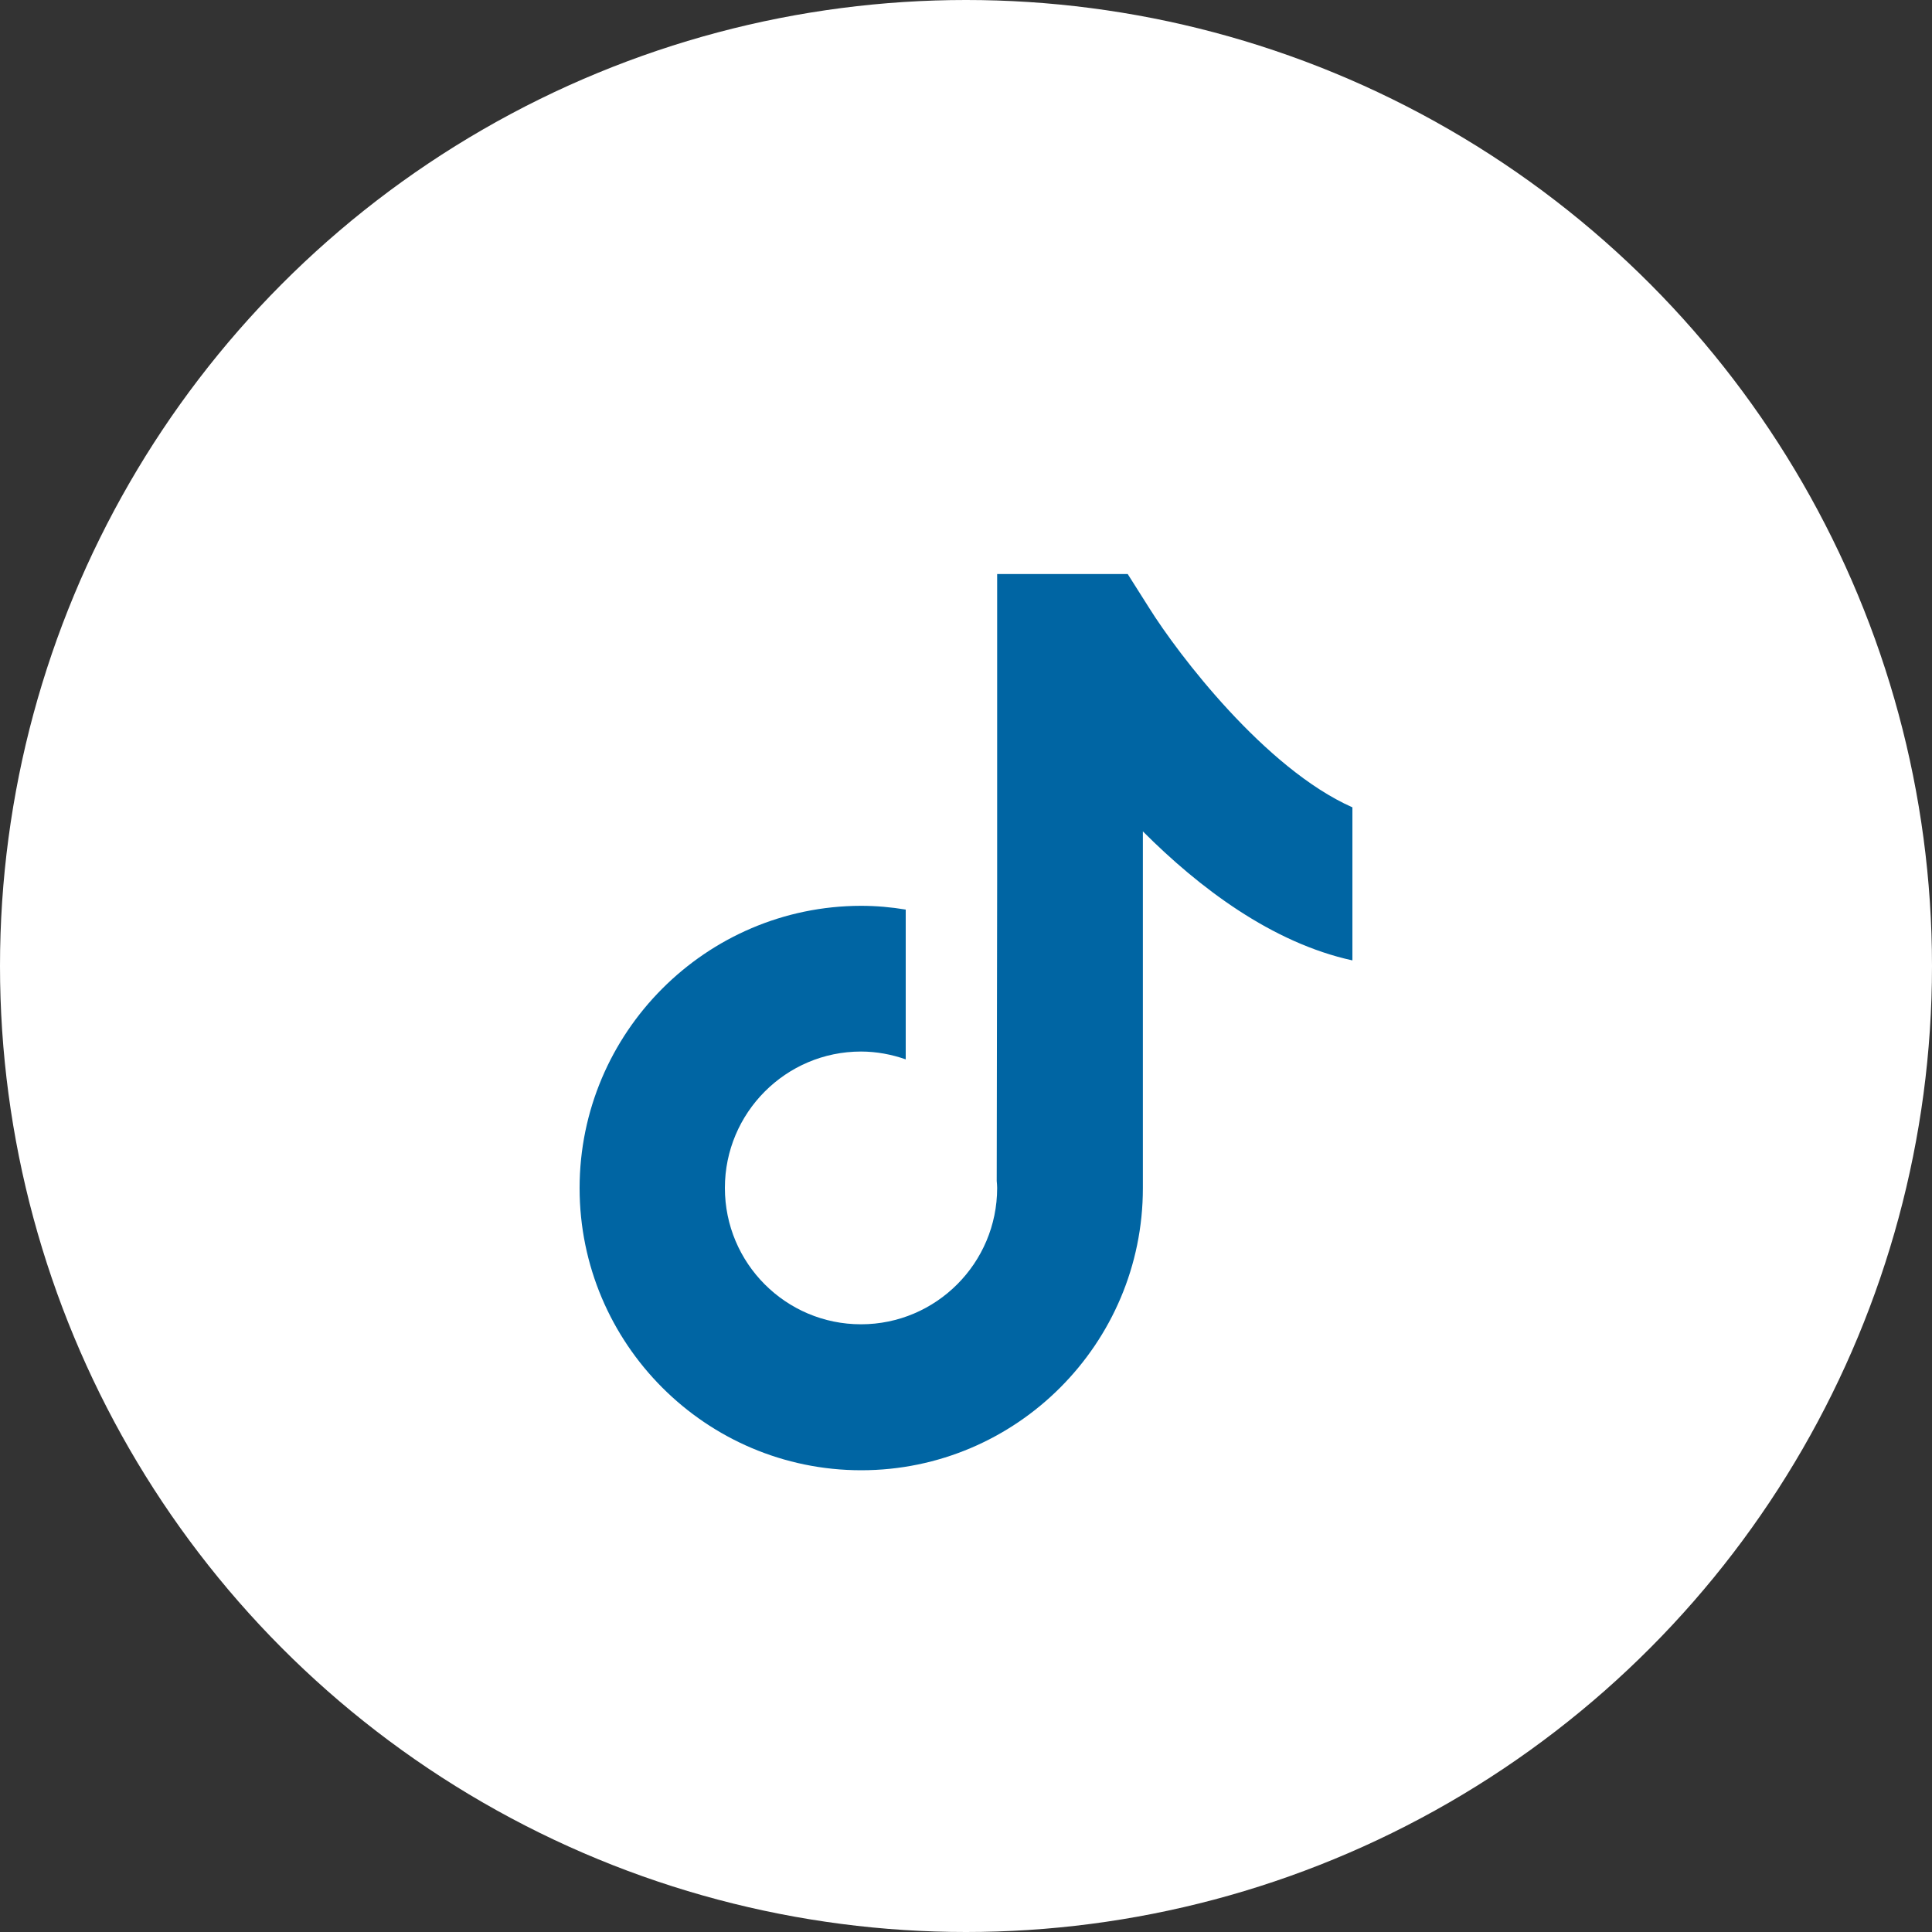
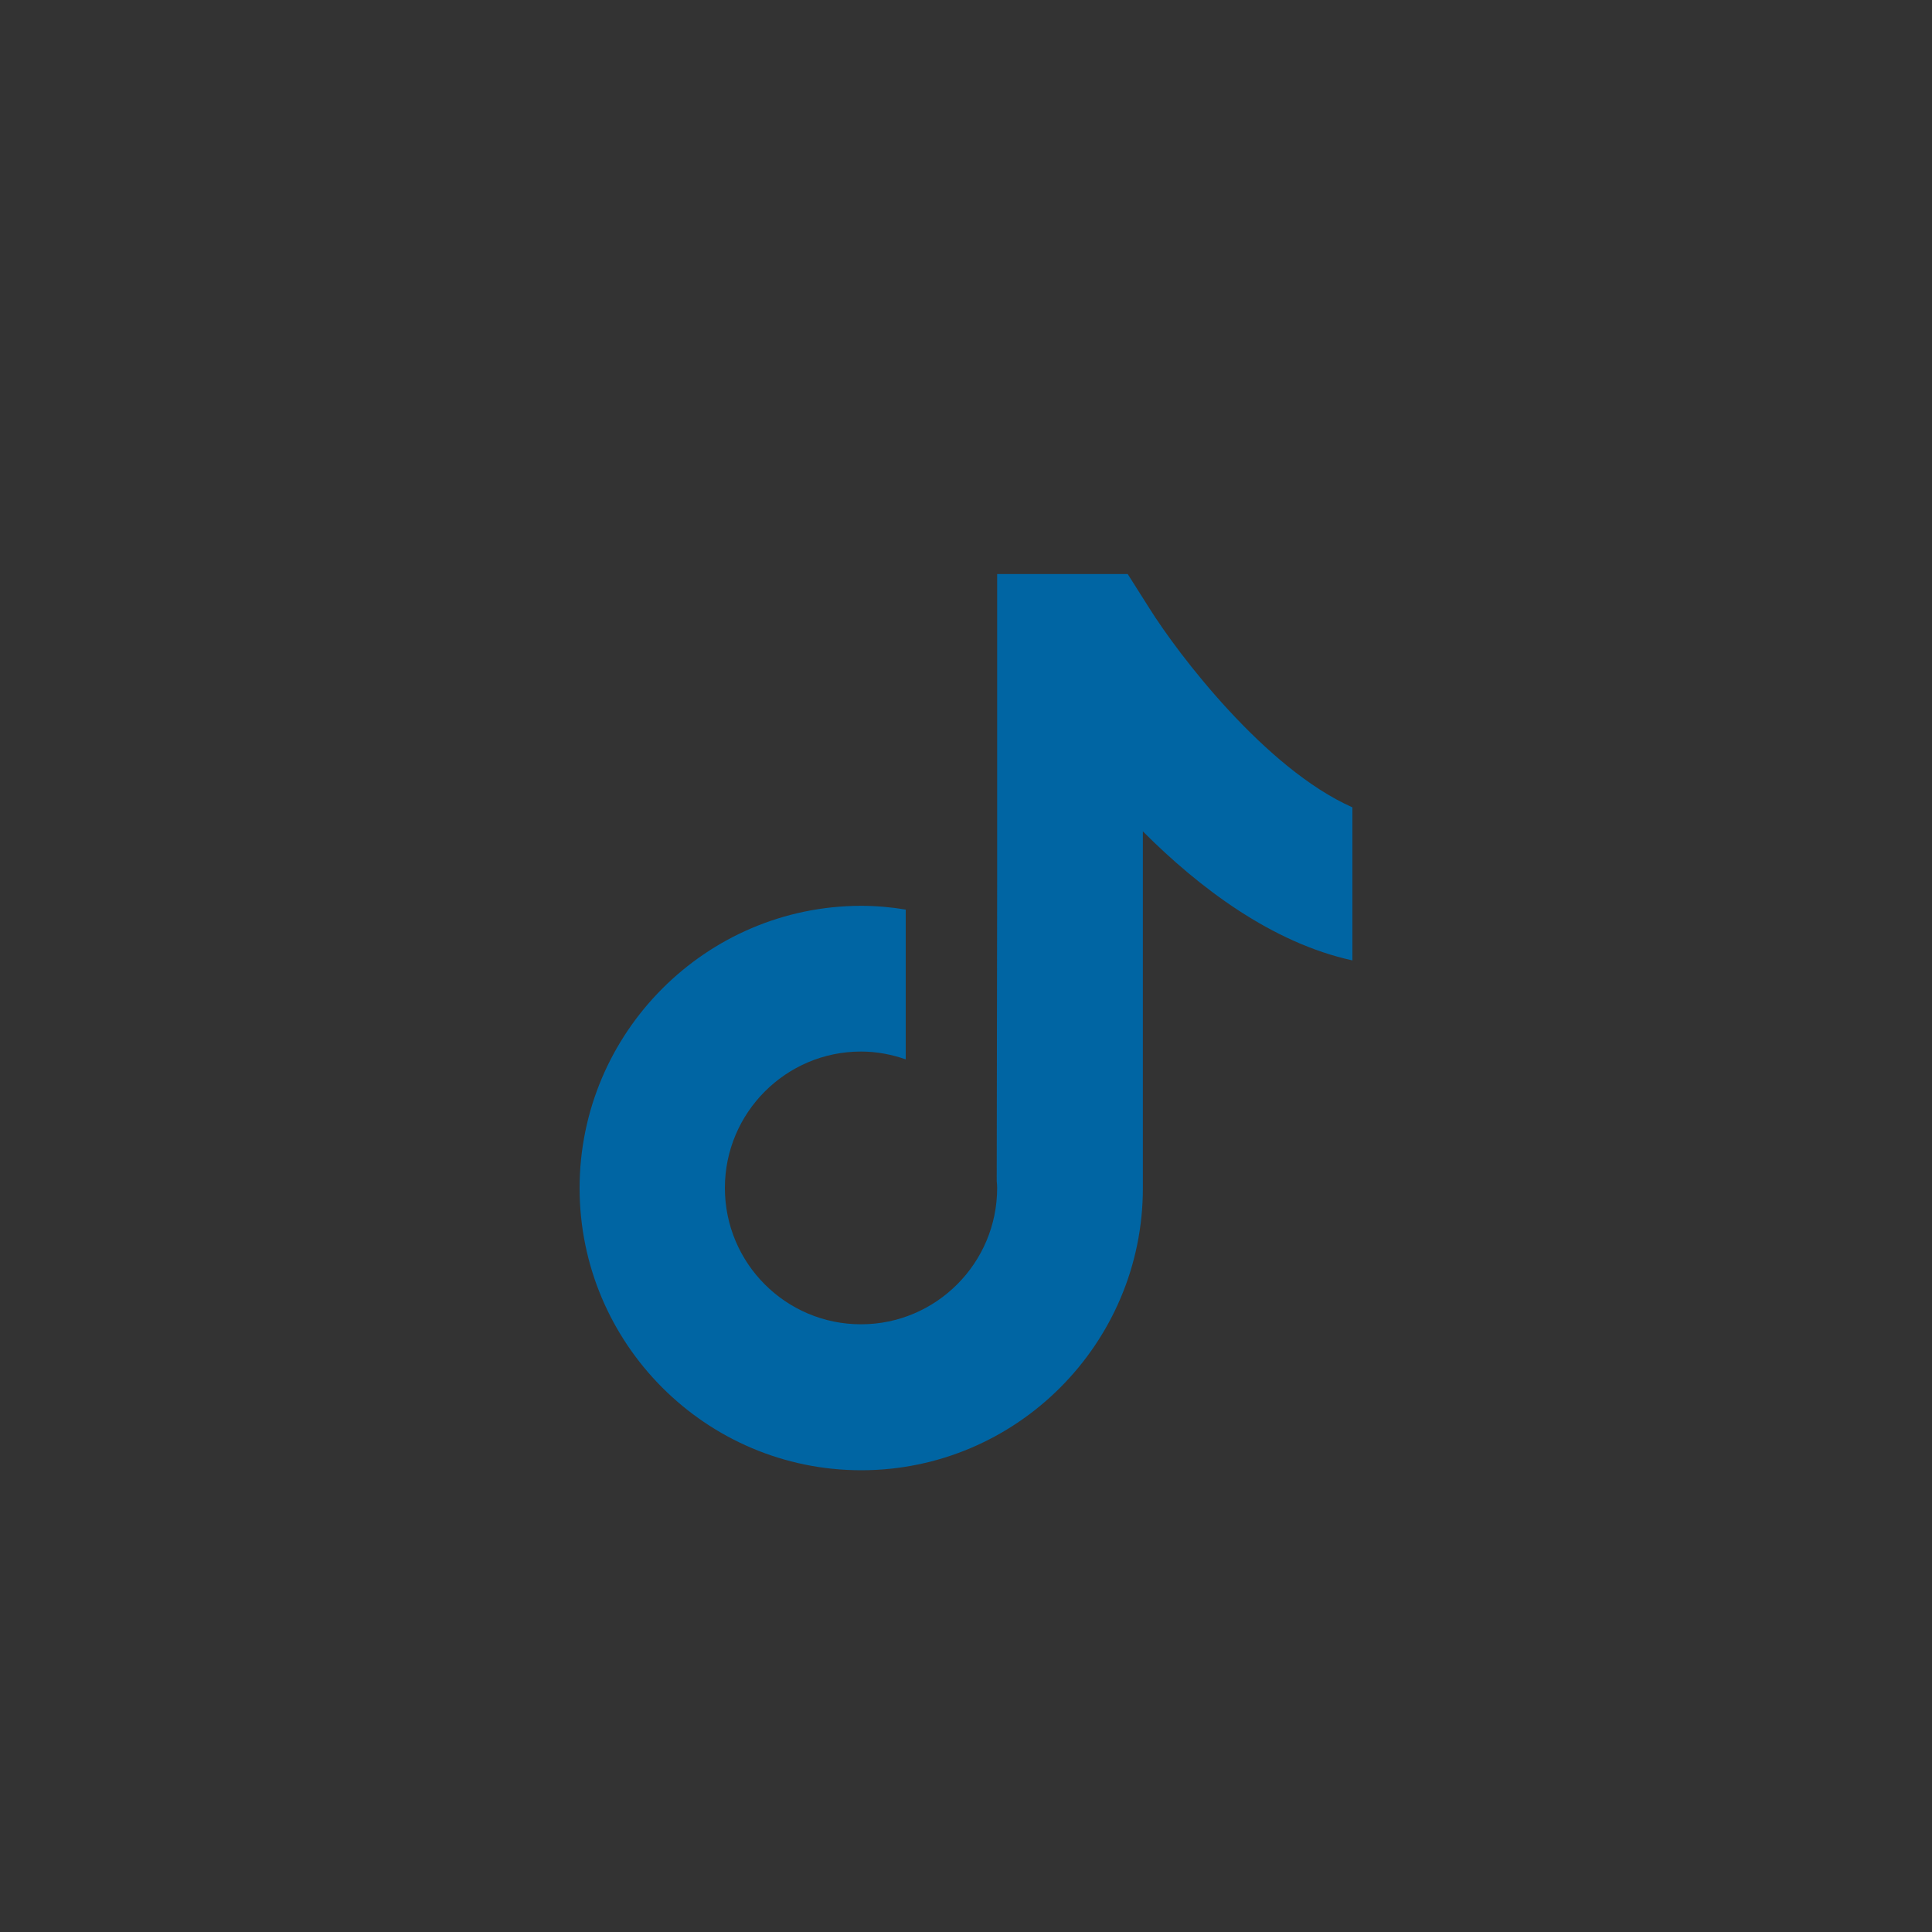
<svg xmlns="http://www.w3.org/2000/svg" width="40" height="40" viewBox="0 0 40 40" fill="none">
  <rect x="0" y="0" width="40" height="40" fill="#333333" stroke="none" />
-   <circle cx="20" cy="20" r="20" fill="white" />
  <path d="M23.795 12.591L23.348 11.885H20.645V18.242L20.636 24.451C20.64 24.498 20.645 24.548 20.645 24.595C20.645 26.149 19.383 27.418 17.826 27.418C16.269 27.418 15.008 26.154 15.008 24.595C15.008 23.04 16.269 21.771 17.826 21.771C18.148 21.771 18.462 21.831 18.752 21.933V18.832C18.453 18.782 18.144 18.754 17.826 18.754C14.616 18.759 12 21.379 12 24.599C12 27.819 14.616 30.44 17.831 30.44C21.046 30.44 23.662 27.819 23.662 24.599V17.213C24.827 18.38 26.333 19.52 28 19.884V16.715C26.19 15.912 24.389 13.541 23.795 12.591Z" fill="#0065A3" />
</svg>